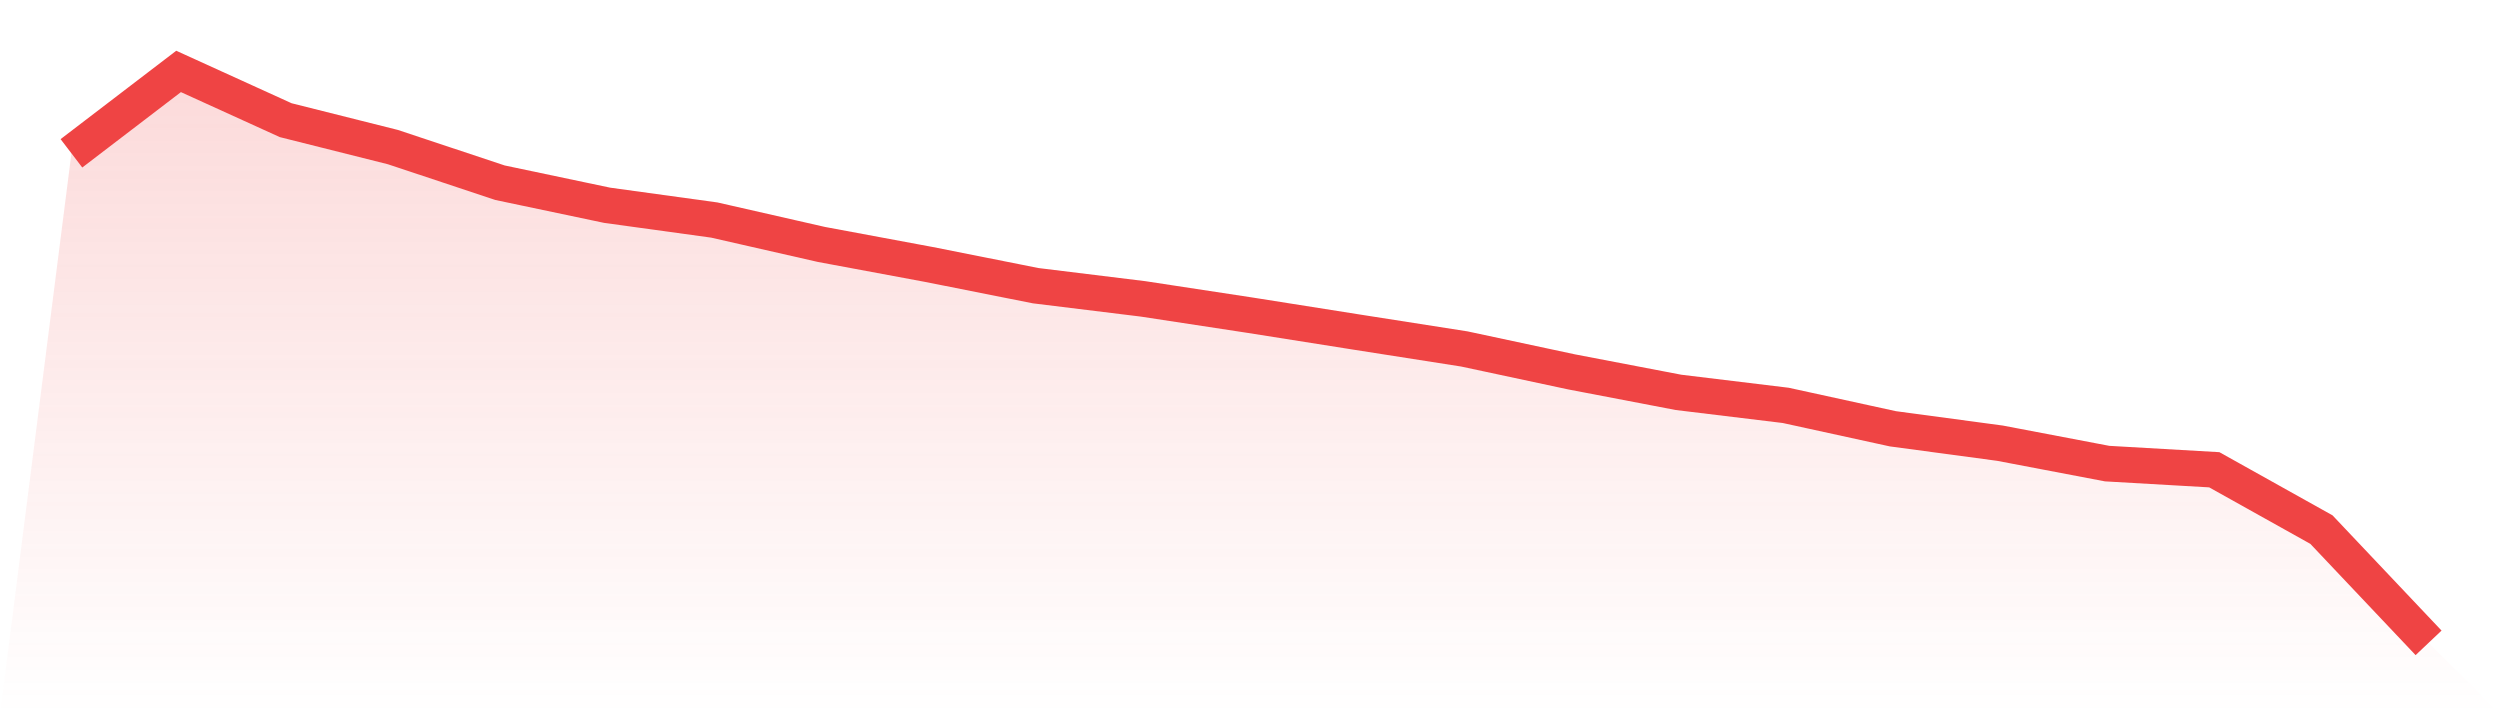
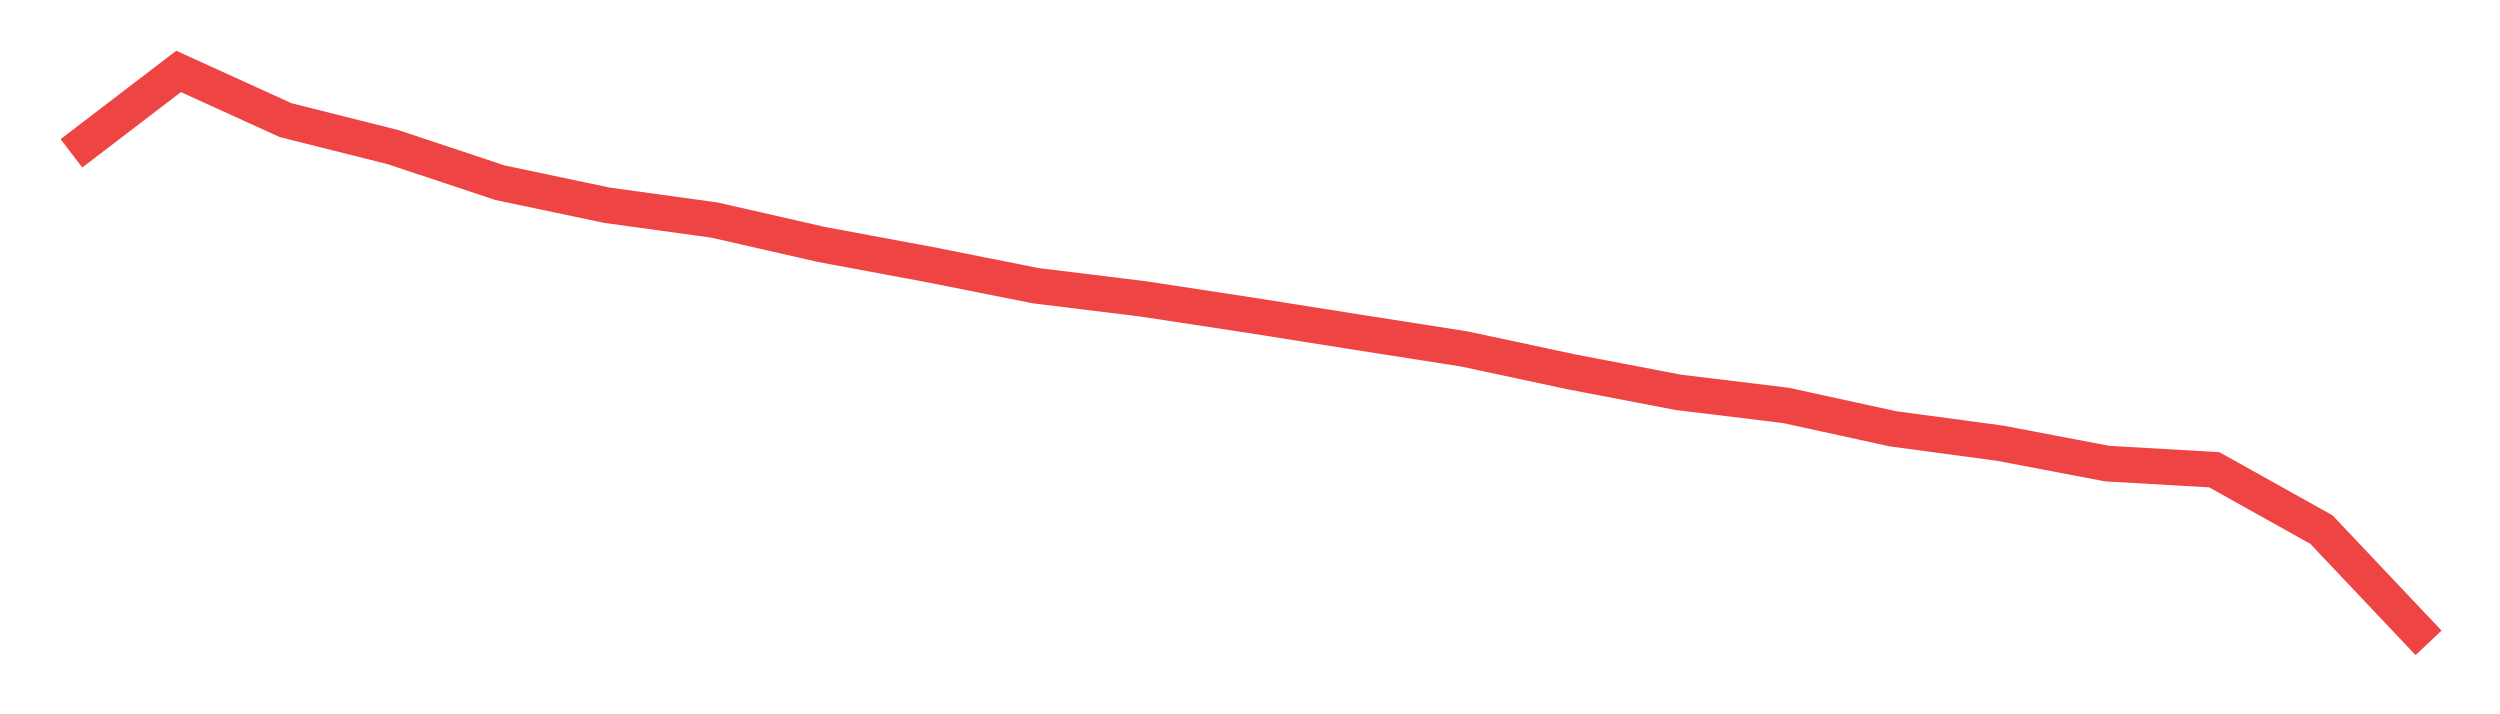
<svg xmlns="http://www.w3.org/2000/svg" viewBox="0 0 140 40">
  <defs>
    <linearGradient id="gradient" x1="0" x2="0" y1="0" y2="1">
      <stop offset="0%" stop-color="#ef4444" stop-opacity="0.2" />
      <stop offset="100%" stop-color="#ef4444" stop-opacity="0" />
    </linearGradient>
  </defs>
-   <path d="M4,8.586 L4,8.586 L10,4 L16,6.73 L22,8.237 L28,10.232 L34,11.495 L40,12.322 L46,13.689 L52,14.806 L58,15.999 L64,16.736 L70,17.651 L76,18.601 L82,19.541 L88,20.824 L94,21.973 L100,22.701 L106,24.012 L112,24.819 L118,25.962 L124,26.307 L130,29.658 L136,36 L140,40 L0,40 z" fill="url(#gradient)" />
  <path d="M4,8.586 L4,8.586 L10,4 L16,6.73 L22,8.237 L28,10.232 L34,11.495 L40,12.322 L46,13.689 L52,14.806 L58,15.999 L64,16.736 L70,17.651 L76,18.601 L82,19.541 L88,20.824 L94,21.973 L100,22.701 L106,24.012 L112,24.819 L118,25.962 L124,26.307 L130,29.658 L136,36" fill="none" stroke="#ef4444" stroke-width="2" />
</svg>